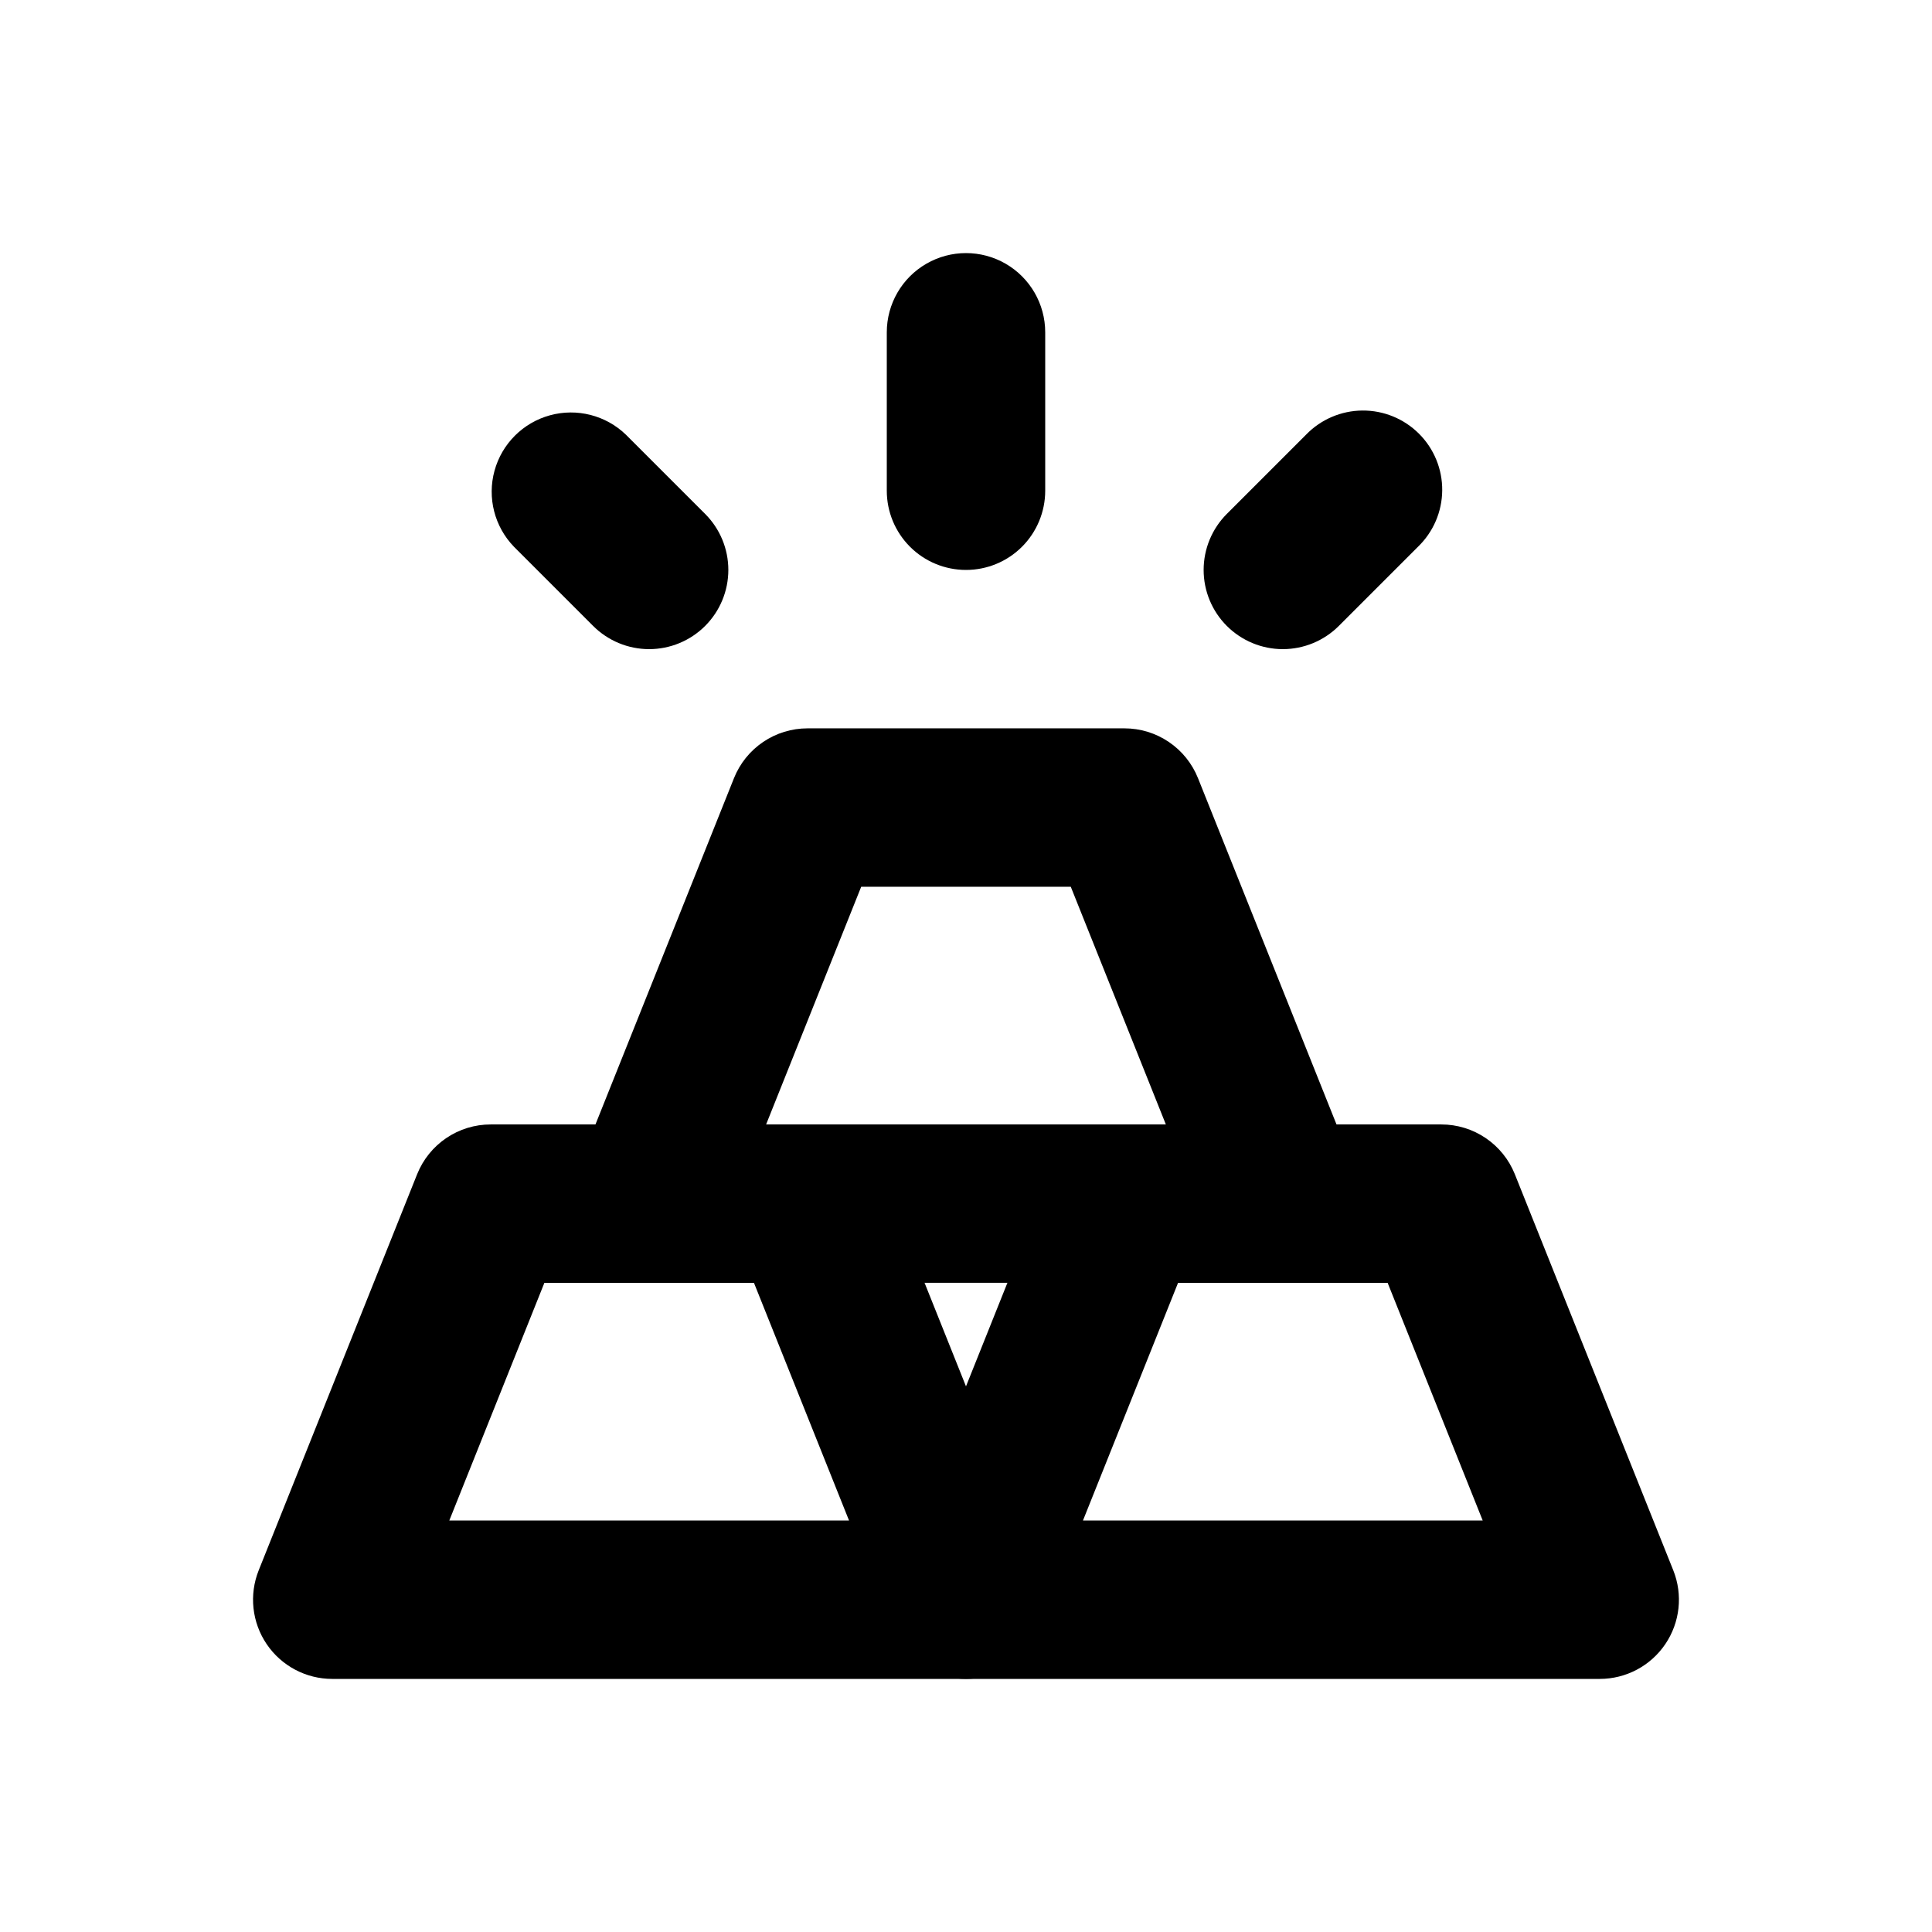
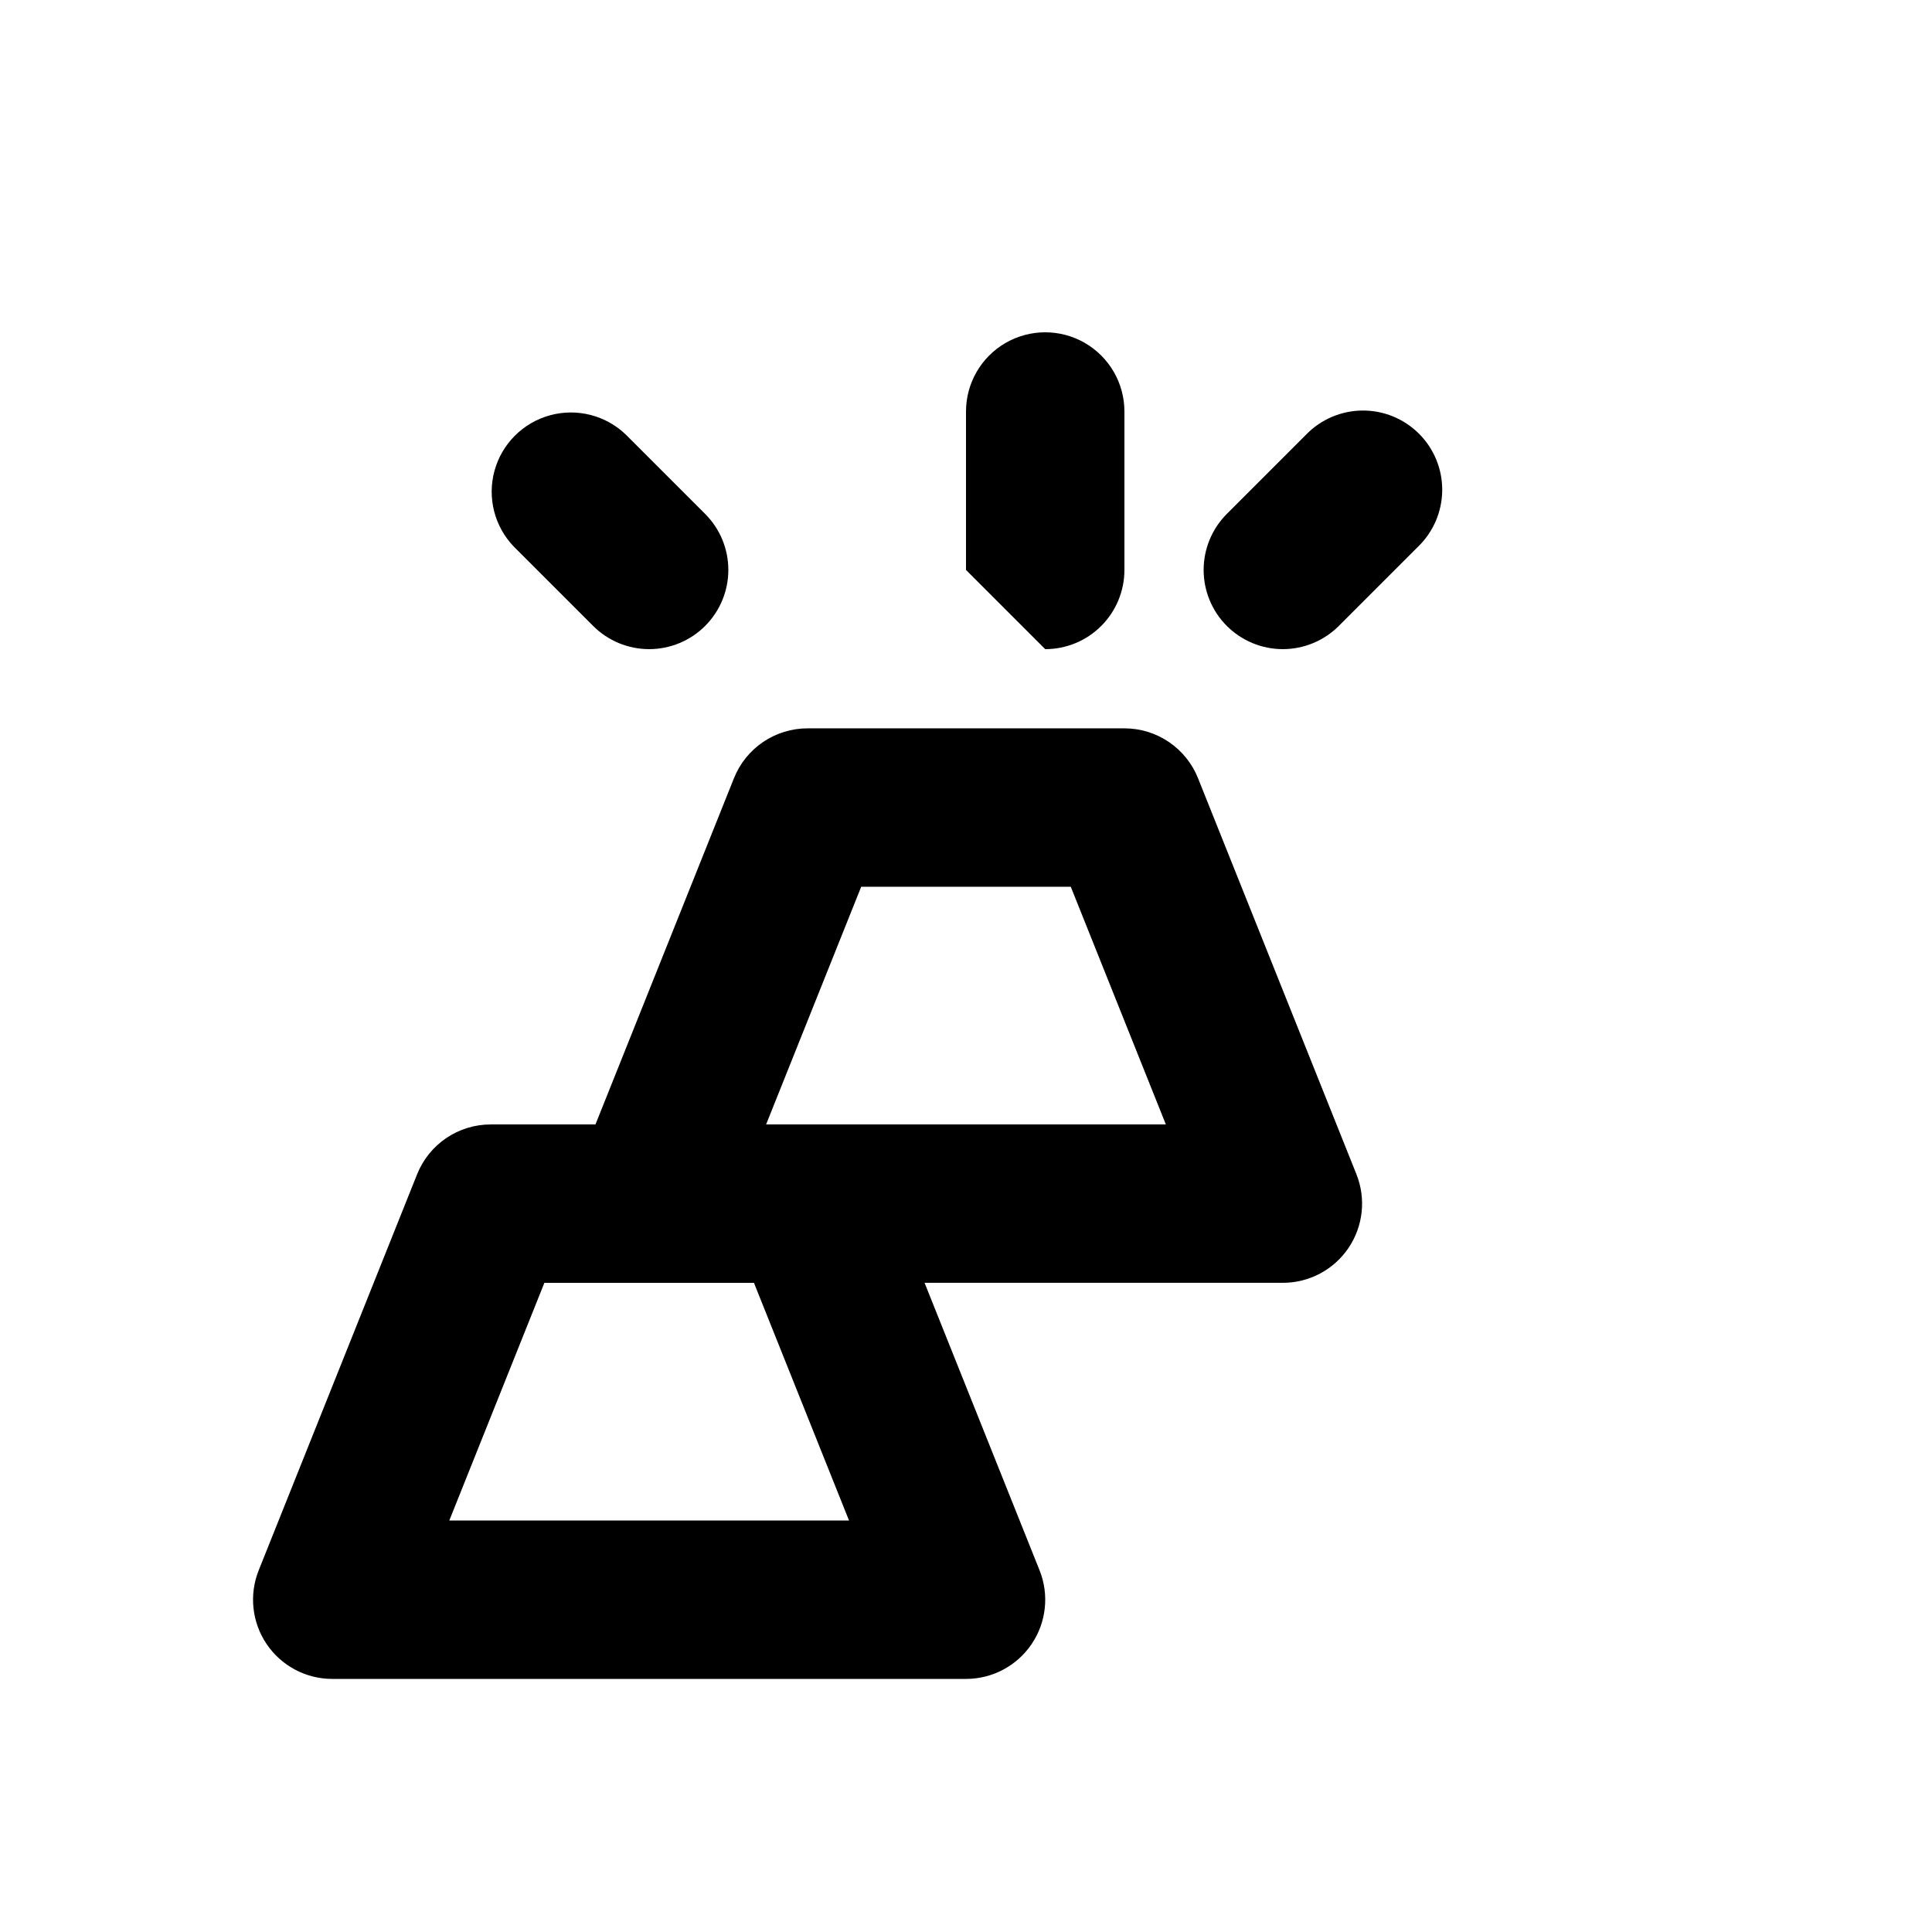
<svg xmlns="http://www.w3.org/2000/svg" fill="#000000" width="800px" height="800px" version="1.1" viewBox="144 144 512 512">
  <g>
    <path d="m400 588.93h-167.94c-6.965 0.004-13.48-3.449-17.387-9.215-3.906-5.766-4.699-13.094-2.117-19.562l41.984-104.96c1.559-3.898 4.25-7.242 7.727-9.594 3.477-2.356 7.578-3.613 11.777-3.609h83.969c4.195-0.004 8.301 1.254 11.777 3.609 3.477 2.352 6.164 5.695 7.723 9.594l41.984 104.96c2.586 6.469 1.793 13.797-2.117 19.562-3.906 5.766-10.418 9.219-17.383 9.215zm-136.93-41.984h105.93l-25.191-62.977h-55.543z" />
-     <path d="m567.93 588.93h-167.93c-6.969 0.004-13.48-3.449-17.387-9.215-3.906-5.766-4.699-13.094-2.117-19.562l41.984-104.96c1.559-3.898 4.25-7.242 7.727-9.594 3.477-2.356 7.578-3.613 11.777-3.609h83.969-0.004c4.199-0.004 8.301 1.254 11.777 3.609 3.477 2.352 6.168 5.695 7.727 9.594l41.984 104.96c2.582 6.469 1.789 13.797-2.117 19.562-3.906 5.766-10.418 9.219-17.387 9.215zm-136.93-41.984h105.93l-25.191-62.977h-55.543z" />
    <path d="m483.96 483.96h-167.93c-6.965 0.004-13.48-3.449-17.387-9.215s-4.699-13.094-2.117-19.562l41.984-104.96c1.559-3.898 4.25-7.242 7.727-9.594 3.477-2.356 7.578-3.613 11.777-3.609h83.969c4.195-0.004 8.297 1.254 11.773 3.609 3.477 2.352 6.168 5.695 7.727 9.594l41.984 104.96c2.582 6.469 1.793 13.797-2.117 19.562-3.906 5.766-10.418 9.219-17.387 9.215zm-136.93-41.98h105.93l-25.191-62.977h-55.543z" />
-     <path d="m400 295.04c-5.57 0-10.91-2.211-14.844-6.148-3.938-3.938-6.148-9.277-6.148-14.844v-41.984c0-7.5 4-14.43 10.496-18.18 6.492-3.75 14.496-3.75 20.992 0 6.492 3.75 10.496 10.68 10.496 18.18v41.984c0 5.566-2.215 10.906-6.148 14.844-3.938 3.938-9.277 6.148-14.844 6.148z" />
+     <path d="m400 295.04v-41.984c0-7.5 4-14.43 10.496-18.18 6.492-3.75 14.496-3.75 20.992 0 6.492 3.75 10.496 10.68 10.496 18.18v41.984c0 5.566-2.215 10.906-6.148 14.844-3.938 3.938-9.277 6.148-14.844 6.148z" />
    <path d="m316.03 316.03c-5.566-0.004-10.906-2.215-14.844-6.152l-20.992-20.992c-5.148-5.332-7.106-12.984-5.144-20.133 1.961-7.148 7.547-12.734 14.695-14.695 7.148-1.961 14.801-0.004 20.133 5.144l20.992 20.992c3.938 3.938 6.148 9.277 6.148 14.844 0 5.566-2.215 10.906-6.148 14.84-3.938 3.938-9.273 6.148-14.84 6.152z" />
    <path d="m483.96 316.03c-5.566-0.004-10.902-2.215-14.84-6.152-3.934-3.934-6.144-9.273-6.144-14.84 0-5.566 2.211-10.906 6.144-14.844l20.992-20.992c3.91-4.047 9.285-6.356 14.918-6.406 5.629-0.051 11.043 2.168 15.023 6.148 3.984 3.981 6.199 9.395 6.148 15.023-0.047 5.633-2.356 11.008-6.406 14.918l-20.992 20.992c-3.938 3.938-9.273 6.148-14.844 6.152z" />
  </g>
</svg>